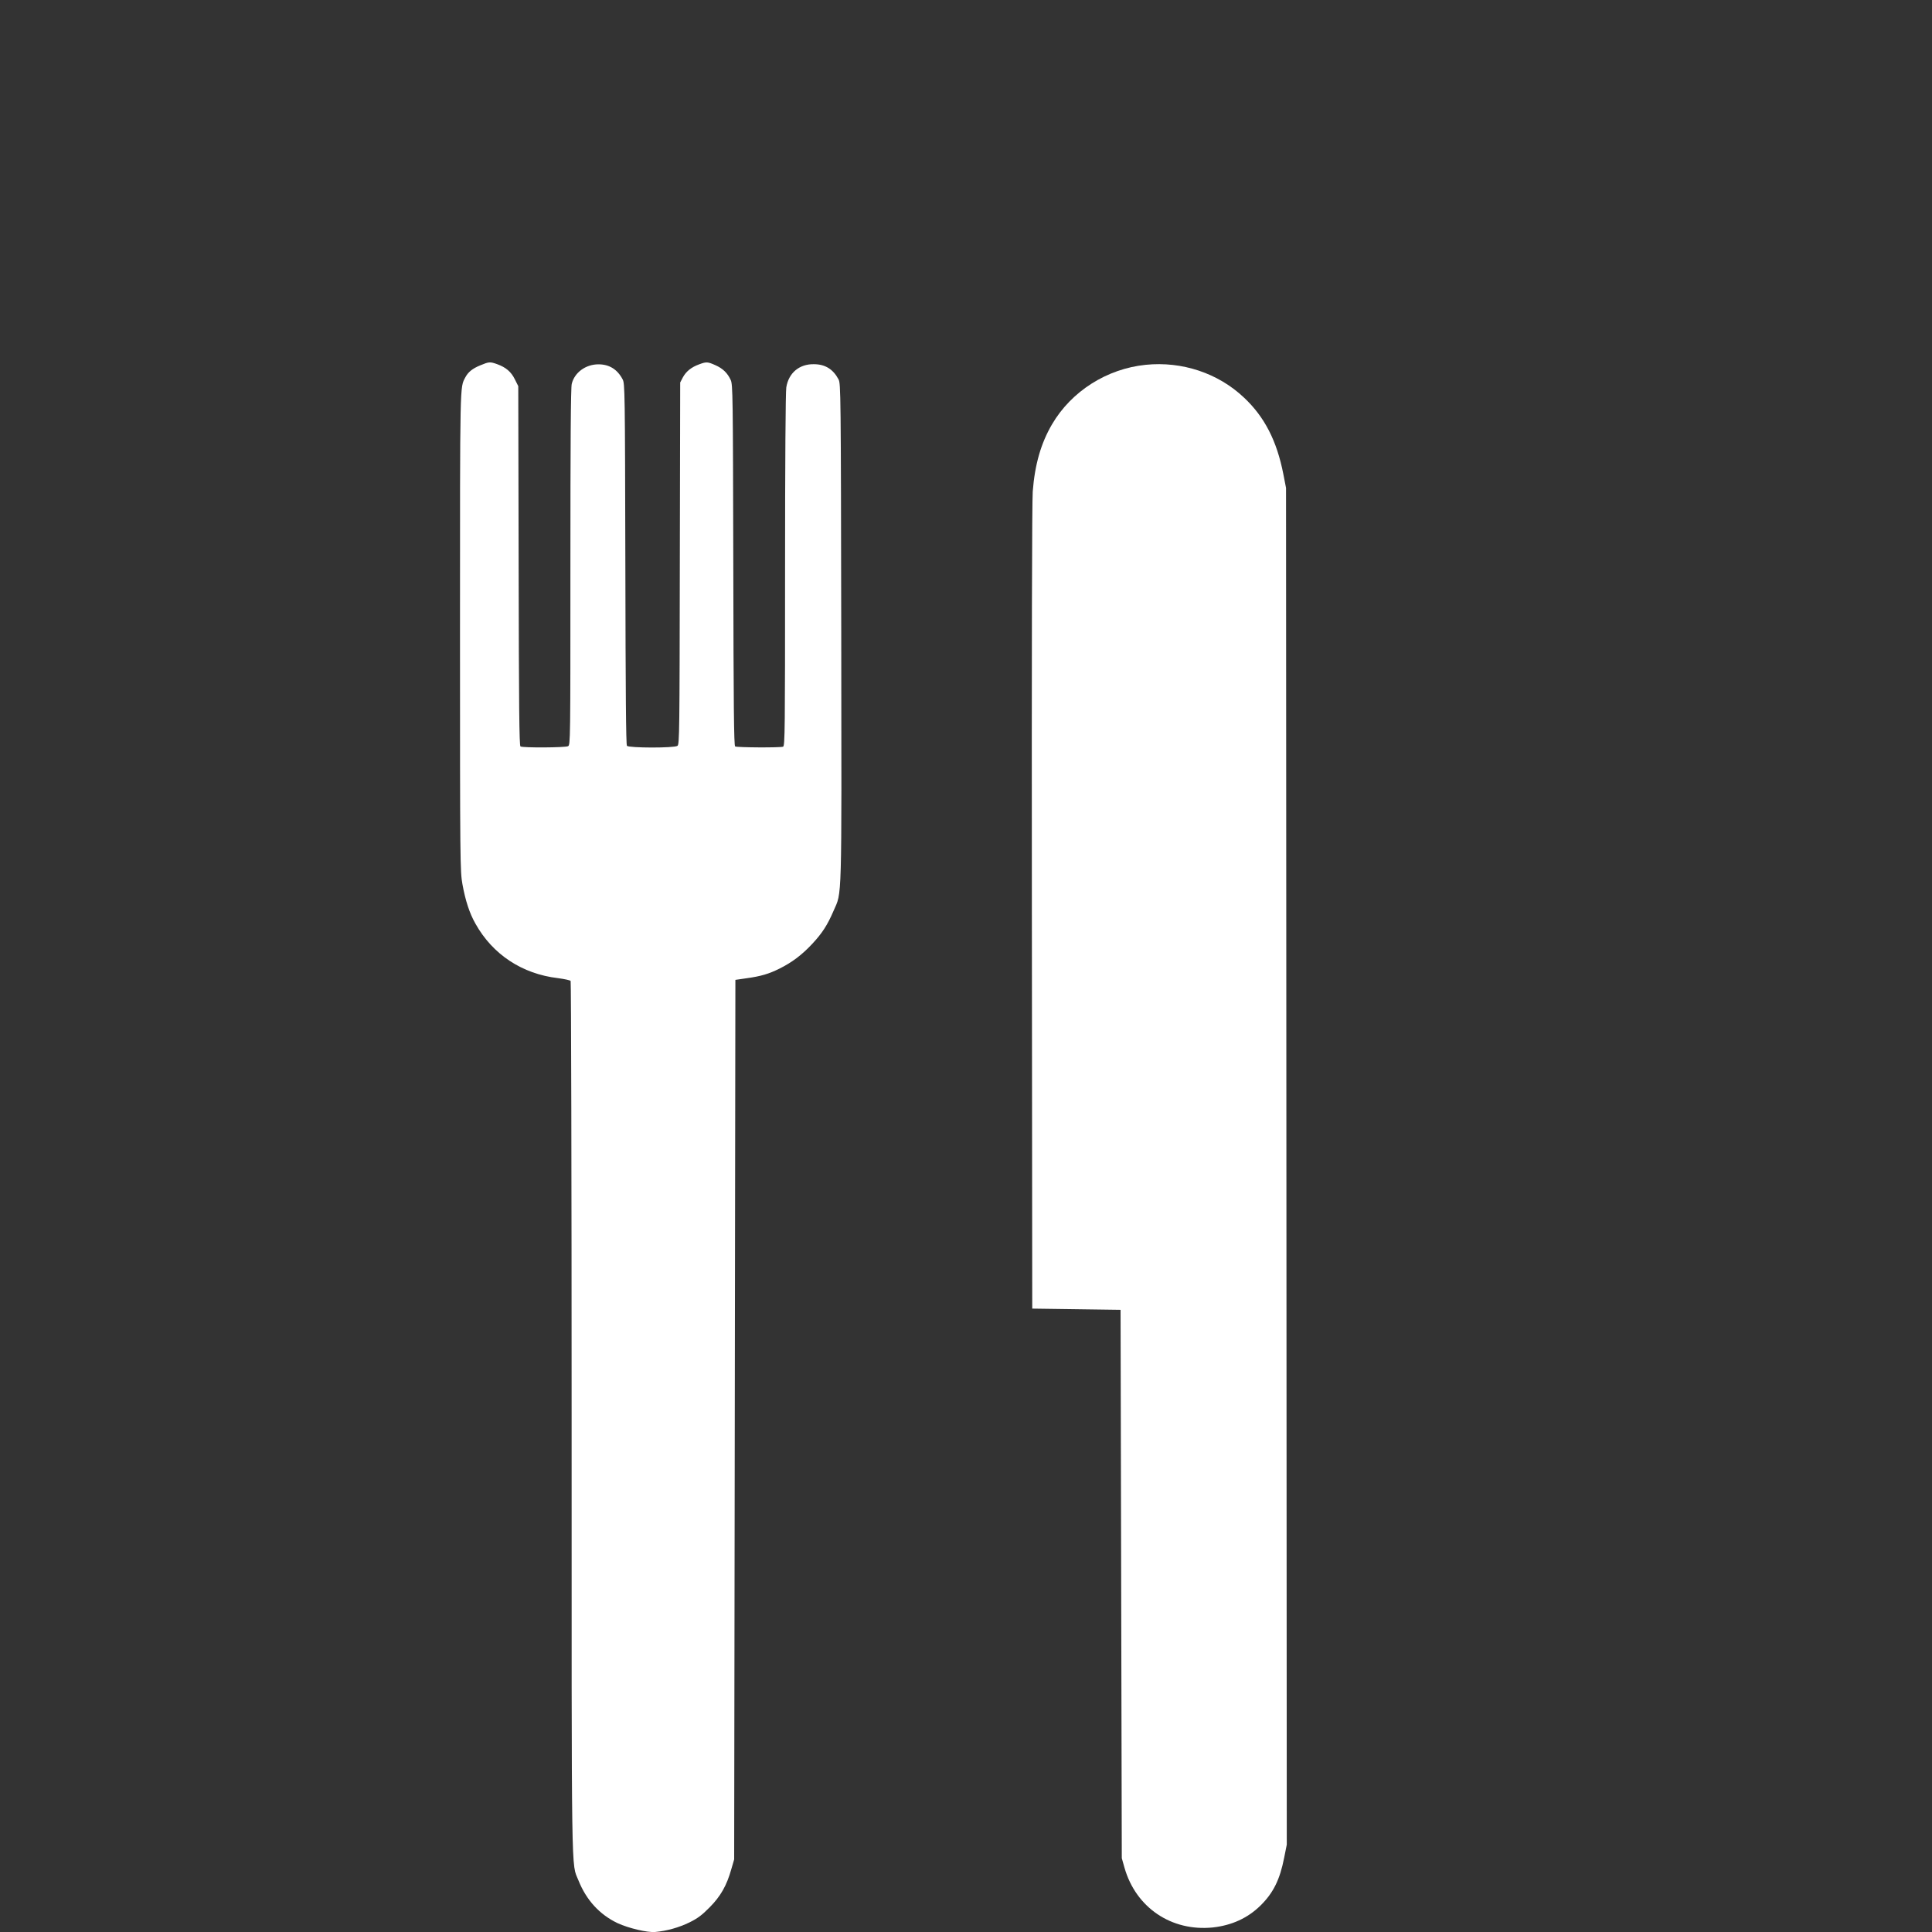
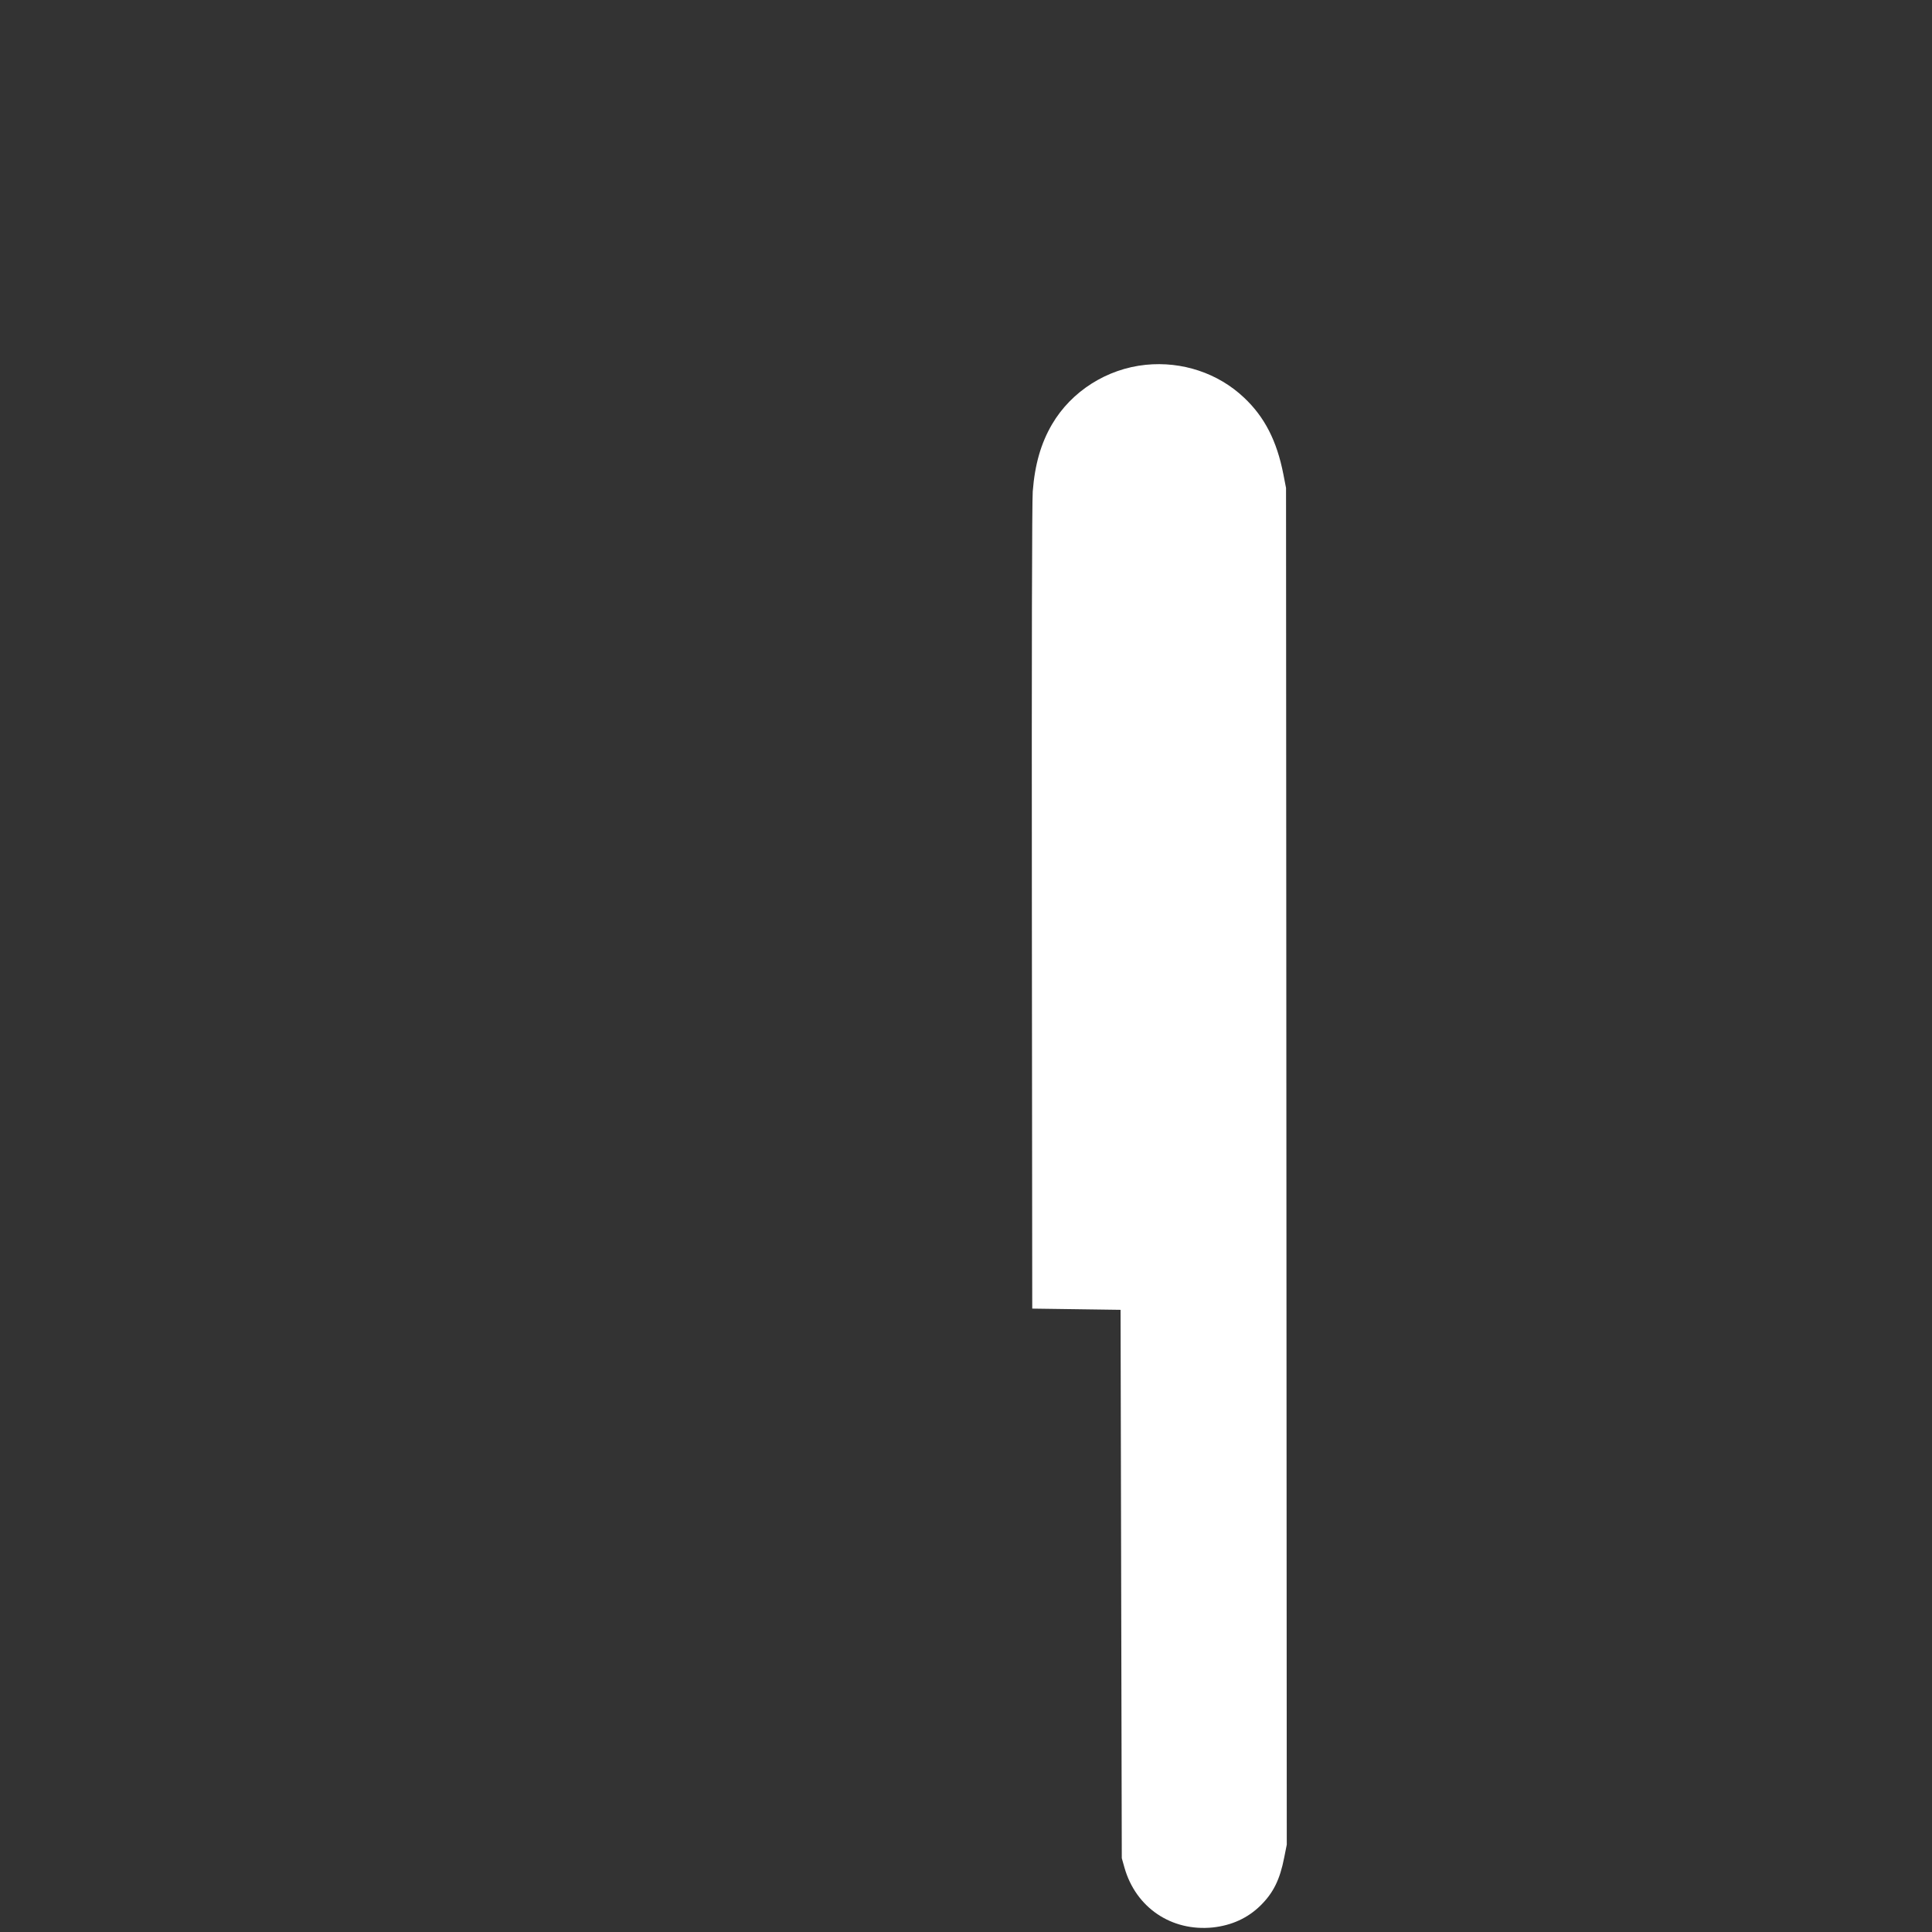
<svg xmlns="http://www.w3.org/2000/svg" xmlns:ns1="http://sodipodi.sourceforge.net/DTD/sodipodi-0.dtd" xmlns:ns2="http://www.inkscape.org/namespaces/inkscape" version="1.0" width="42" height="42" viewBox="0 0 31.5 31.5" preserveAspectRatio="xMidYMid meet" id="svg8" ns1:docname="miam-miam.svg" ns2:version="0.92.4 (5da689c313, 2019-01-14)">
  <rect x="0" y="0" width="31.5" height="31.5" fill="#333333" stroke="none" />
  <defs id="defs12" />
  <ns1:namedview pagecolor="#0e0c23" bordercolor="#666666" borderopacity="1" objecttolerance="10" gridtolerance="10" guidetolerance="10" ns2:pageopacity="0" ns2:pageshadow="2" ns2:window-width="1440" ns2:window-height="836" id="namedview10" showgrid="false" ns2:zoom="6.257895" ns2:cx="10.832578" ns2:cy="22.231899" ns2:window-x="0" ns2:window-y="27" ns2:window-maximized="1" ns2:current-layer="svg8" units="px" />
  <g transform="matrix(0.002,0,0,-0.002,7.5,31.506)" id="g6" style="fill:#ffffff;fill-opacity:1;stroke:none;stroke-width:40.735">
-     <path d="m 166,12775 c -64,-26 -100,-55 -123,-99 -44,-85 -43,-9 -43,-2072 0,-1897 1,-1953 20,-2060 24,-132 57,-235 106,-321 140,-251 381,-410 673,-444 53,-7 99,-17 103,-23 4,-6 8,-1609 8,-3563 0,-3871 -4,-3620 56,-3770 64,-160 172,-278 319,-348 89,-41 241,-77 305,-72 98,9 193,36 280,78 67,33 102,59 165,123 90,91 139,177 177,312 l 23,79 5,3585 5,3585 90,13 c 117,16 184,36 270,79 102,51 182,111 266,201 82,88 124,153 174,269 70,162 66,17 63,2268 -3,1960 -4,2031 -22,2065 -44,83 -109,124 -201,124 -119,2 -206,-71 -225,-189 -6,-37 -10,-603 -10,-1491 0,-1296 -1,-1432 -16,-1438 -23,-9 -377,-7 -391,2 -10,6 -13,330 -15,1477 -3,1392 -4,1472 -21,1510 -26,57 -64,94 -125,121 -63,28 -73,29 -132,7 -64,-23 -107,-58 -133,-106 l -22,-42 -3,-1475 c -2,-1370 -3,-1476 -19,-1487 -25,-19 -396,-18 -412,0 -8,10 -11,428 -13,1483 -3,1412 -4,1470 -22,1504 -43,82 -109,123 -197,123 -104,0 -195,-66 -218,-159 -8,-30 -11,-481 -11,-1493 0,-1424 0,-1450 -19,-1461 -23,-12 -370,-14 -388,-2 -10,6 -13,325 -15,1472 l -3,1465 -28,56 c -30,61 -73,98 -146,124 -57,20 -65,19 -135,-10 z" id="path2" style="fill:#ffffff;fill-opacity:1;stroke-width:40.735" ns2:connector-curvature="0" />
    <path d="m 5590,12779 c -316,-32 -605,-215 -763,-484 -91,-155 -141,-329 -158,-549 -6,-85 -9,-1284 -7,-3396 l 3,-3265 360,-5 360,-5 5,-2235 5,-2235 22,-78 c 93,-326 383,-521 720,-487 154,17 284,76 388,178 105,103 159,212 194,392 l 21,105 -3,5530 -3,5530 -22,113 c -53,271 -153,466 -320,623 -211,200 -505,298 -802,268 z" id="path4" style="fill:#ffffff;fill-opacity:1;stroke-width:40.735" ns2:connector-curvature="0" />
  </g>
</svg>